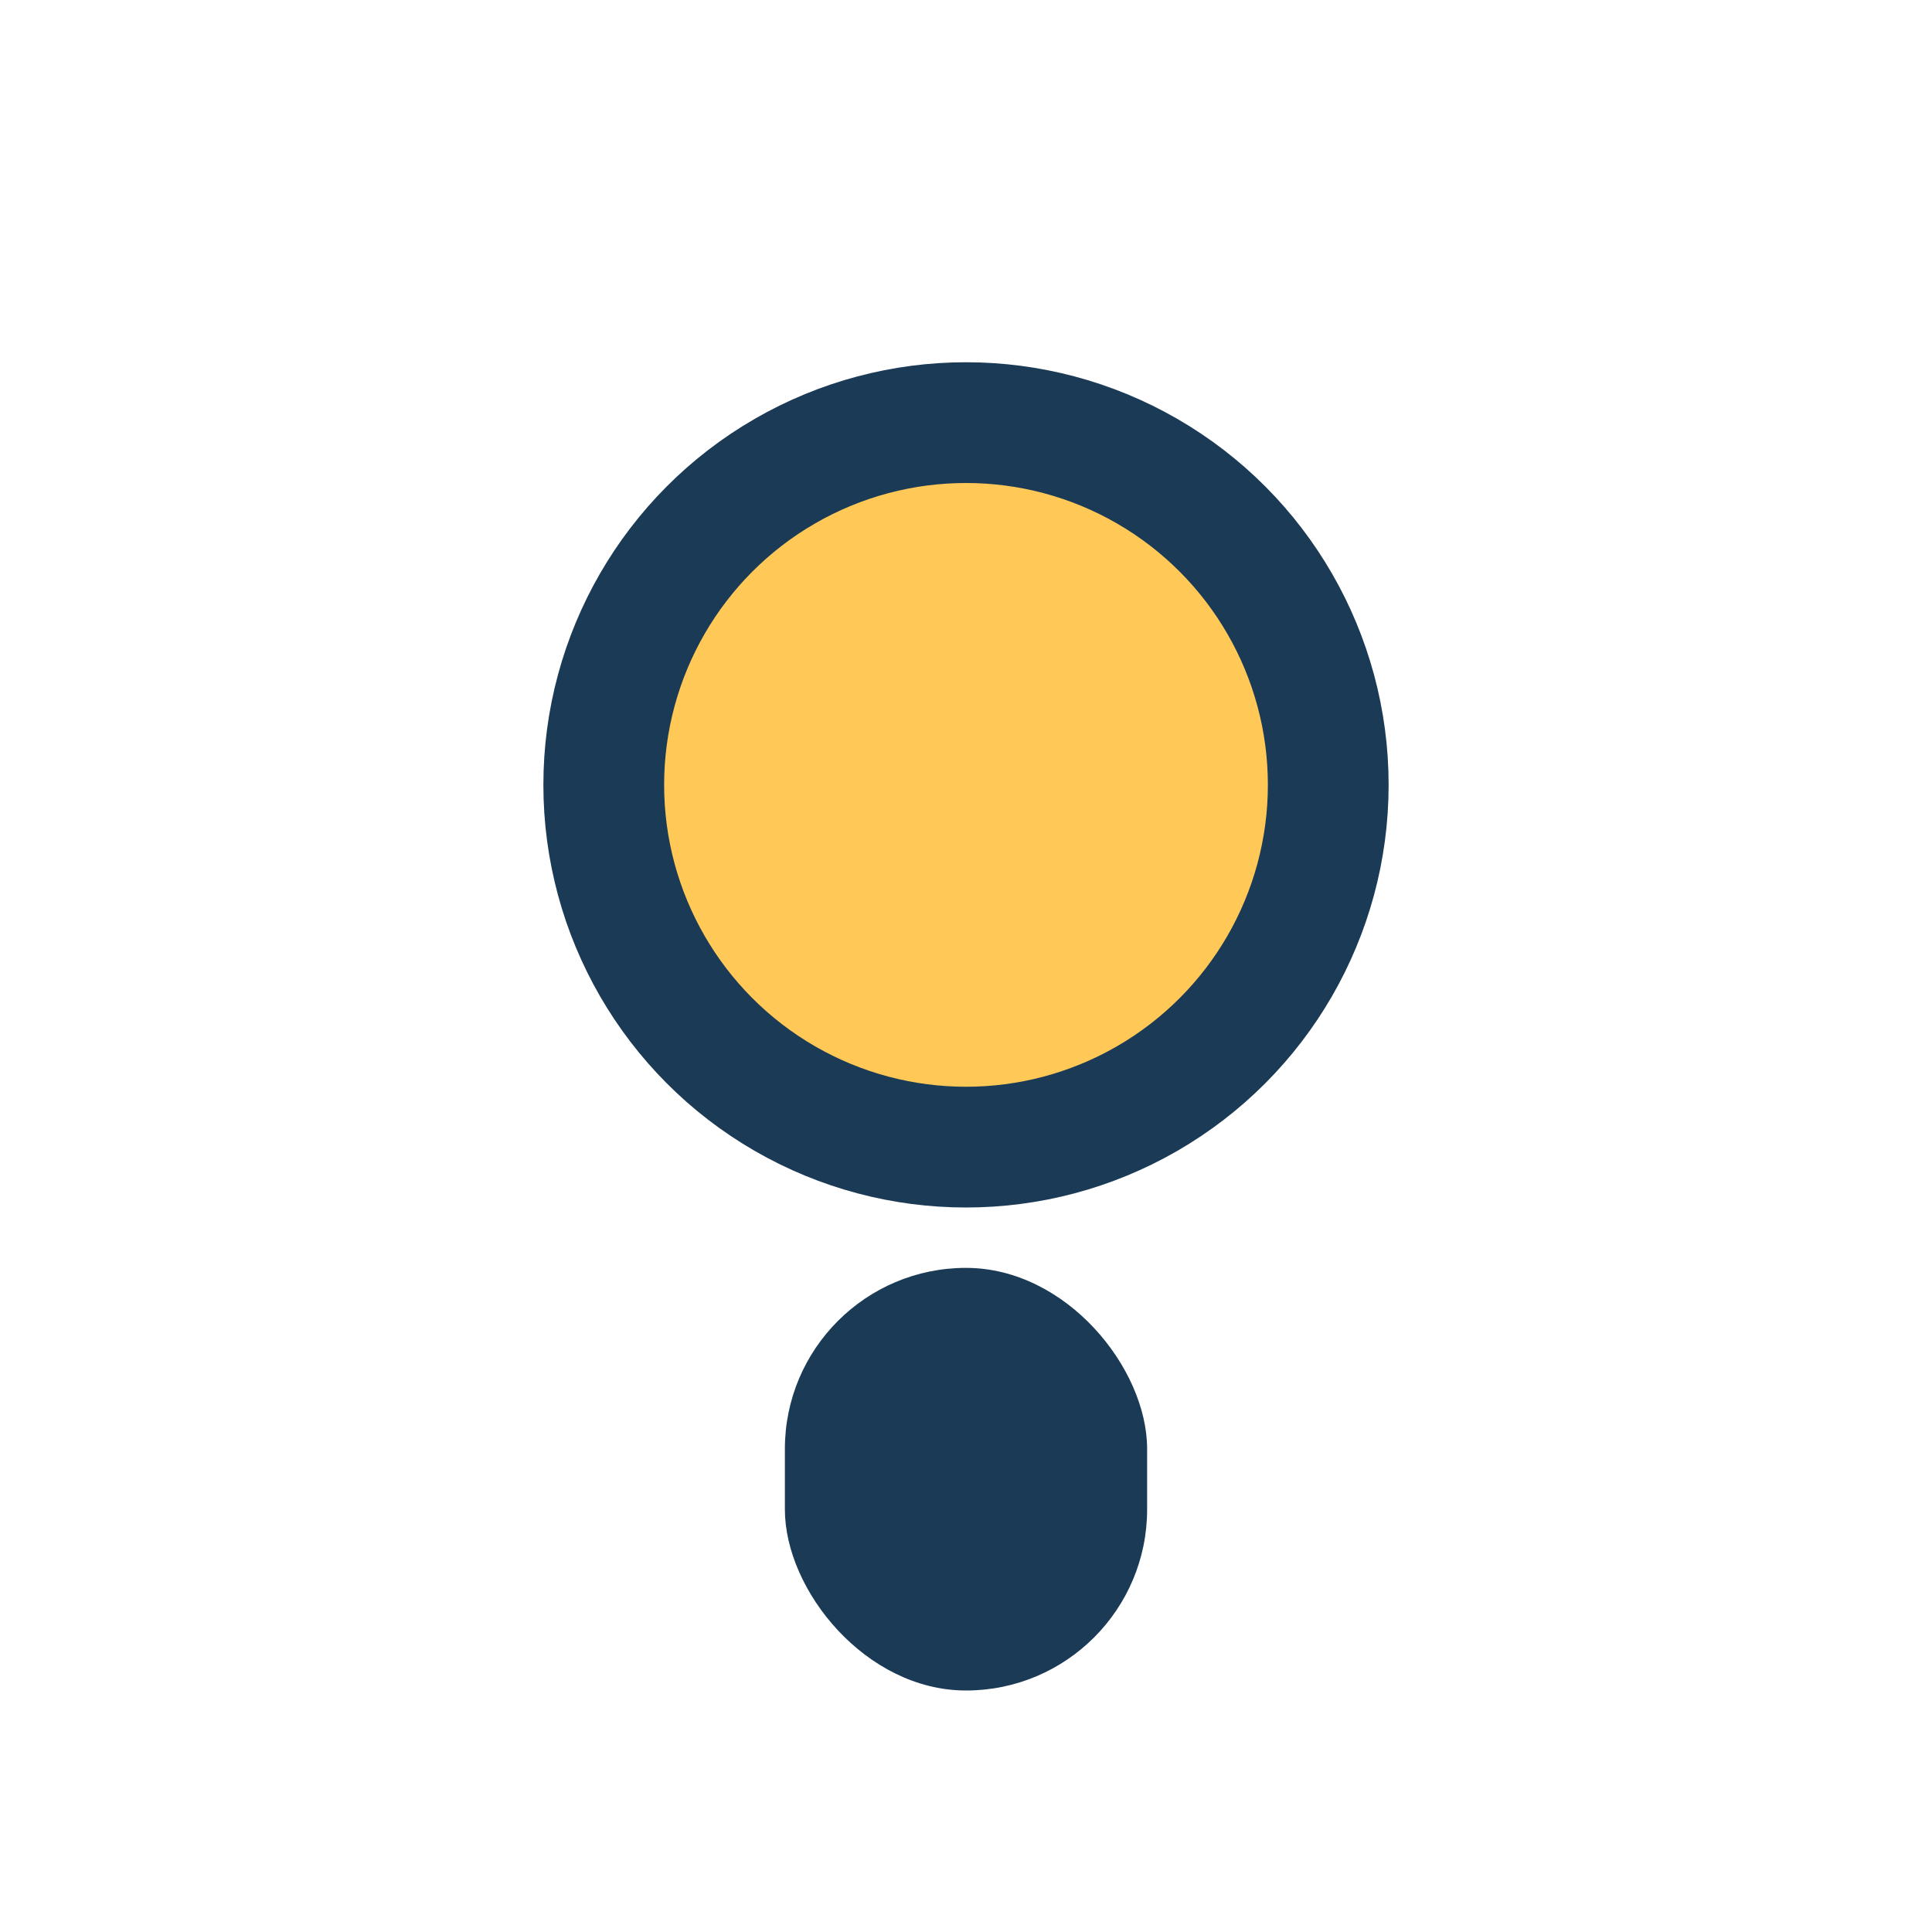
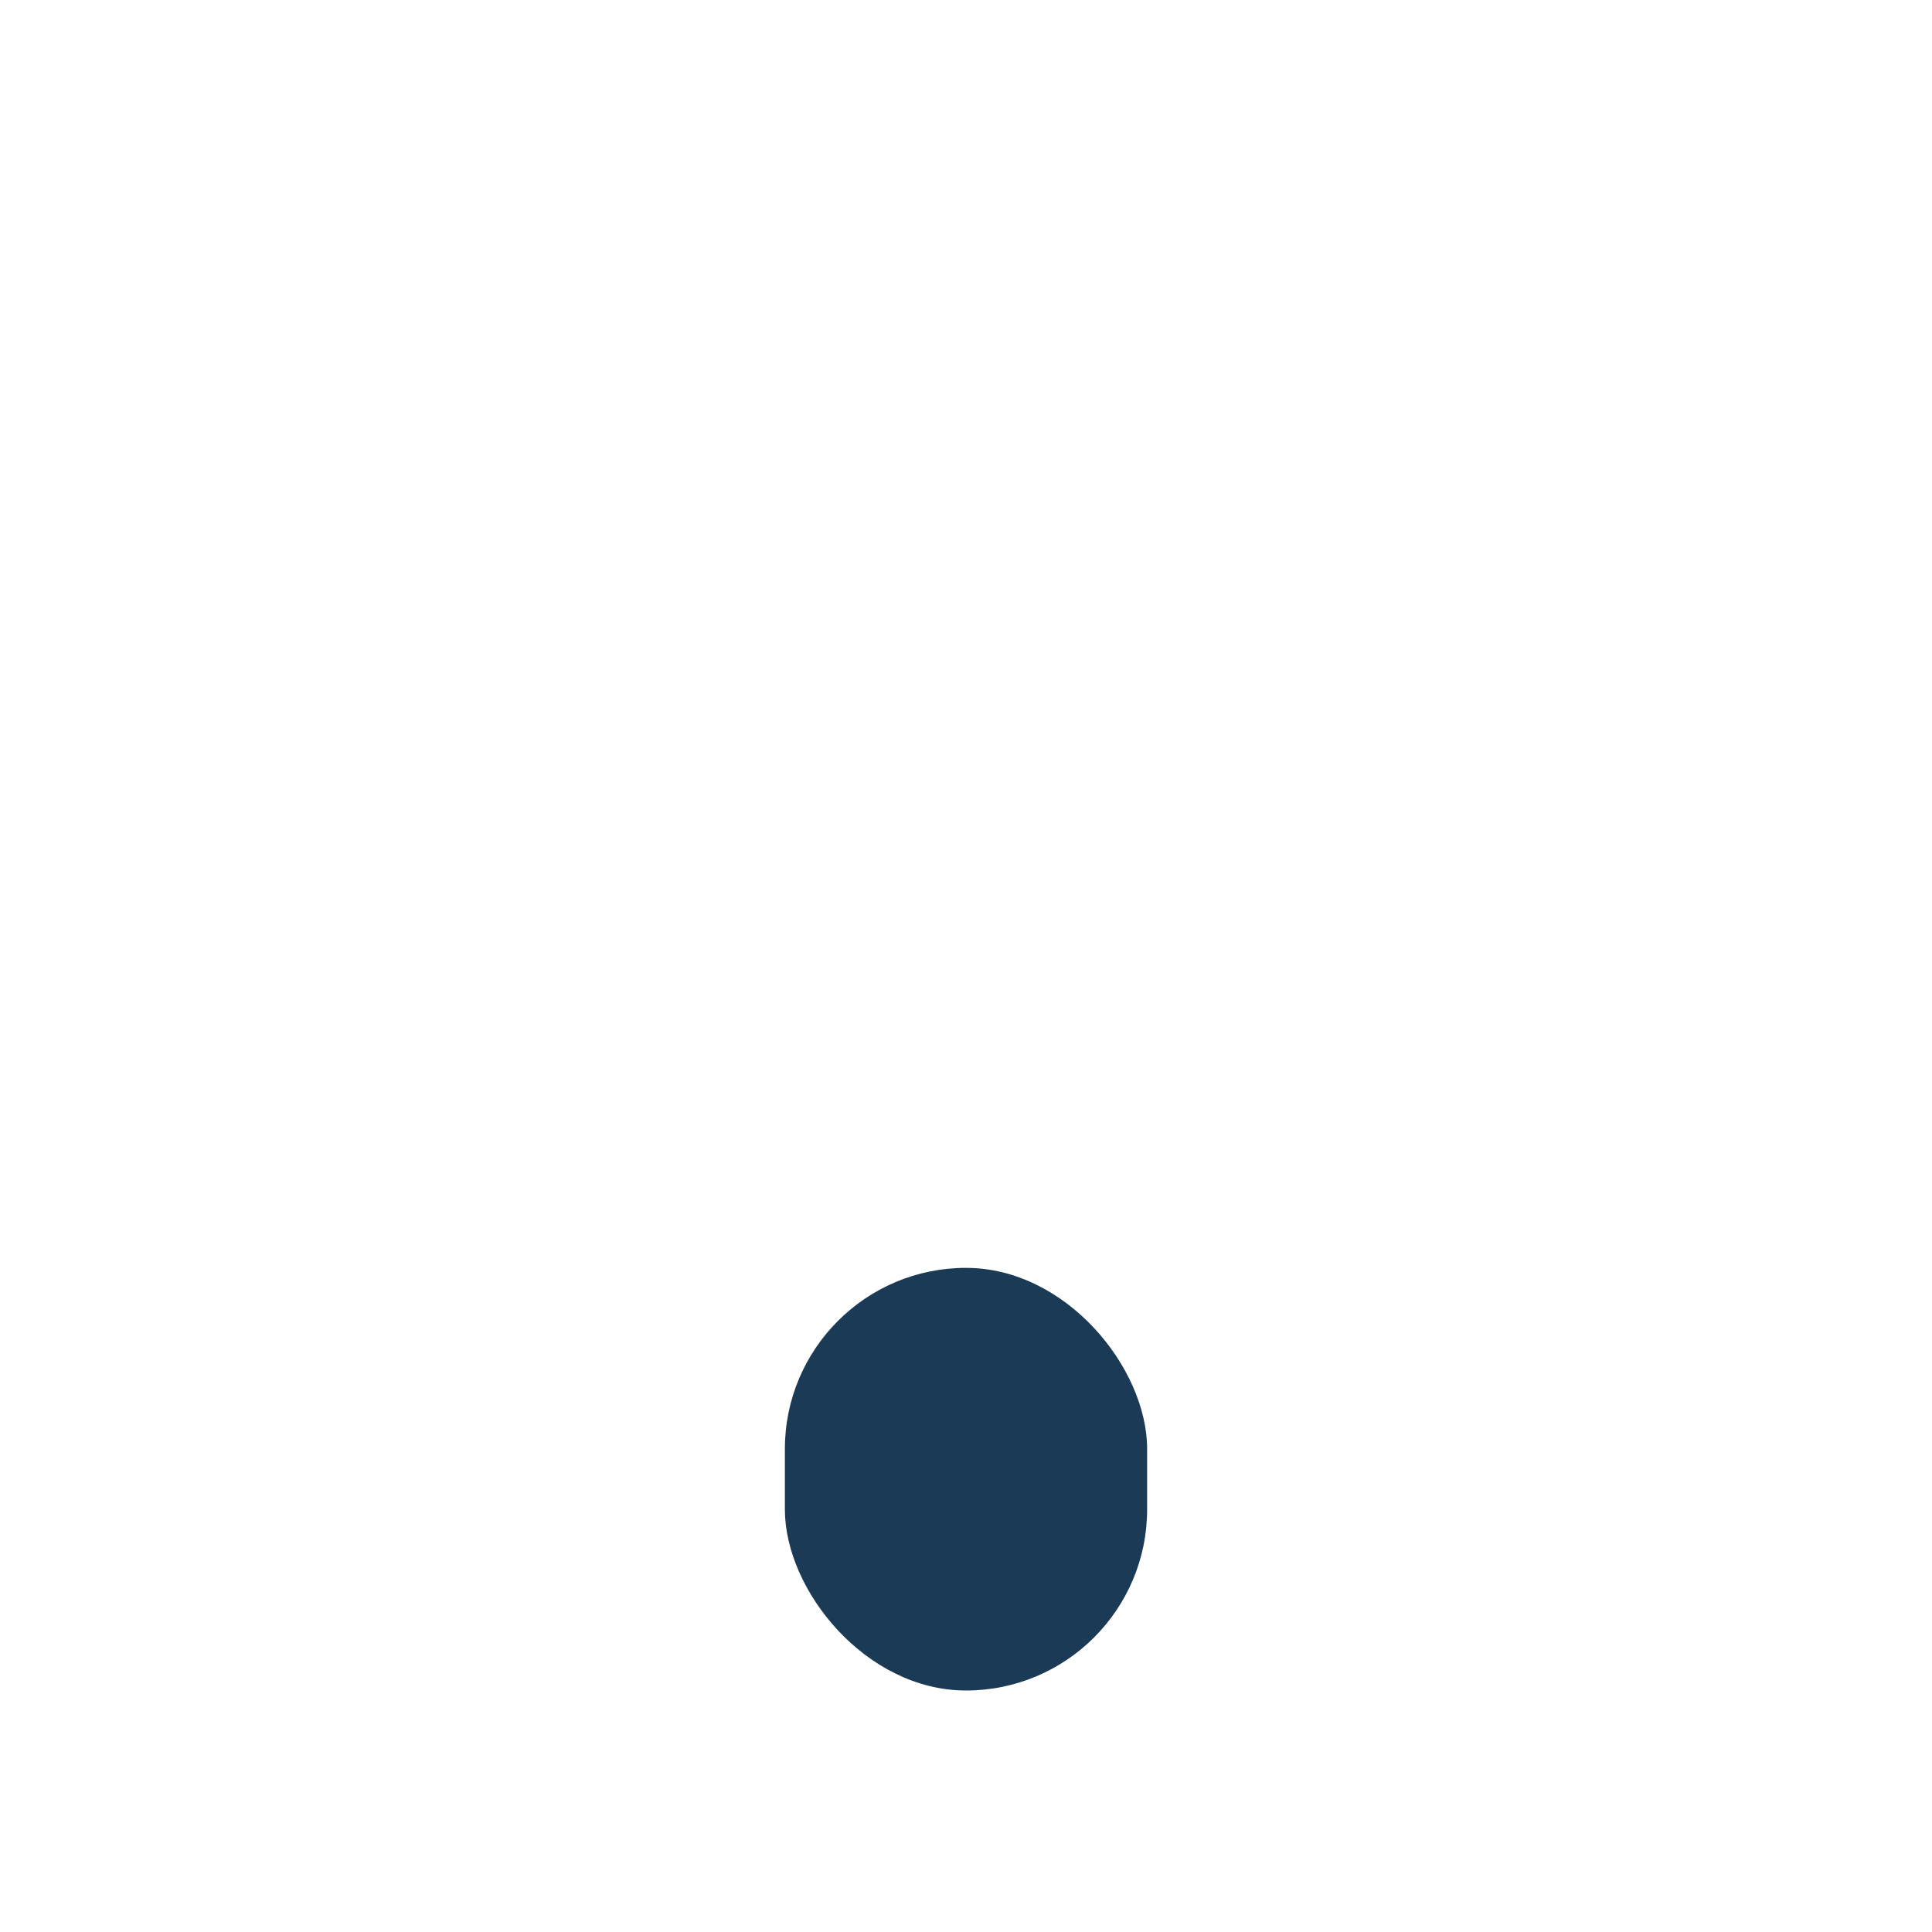
<svg xmlns="http://www.w3.org/2000/svg" width="32" height="32" viewBox="0 0 32 32">
-   <circle cx="16" cy="13" r="6" fill="#FFC857" stroke="#1A3A56" stroke-width="2" />
  <rect x="13" y="21" width="6" height="7" rx="3" fill="#1A3A56" />
</svg>